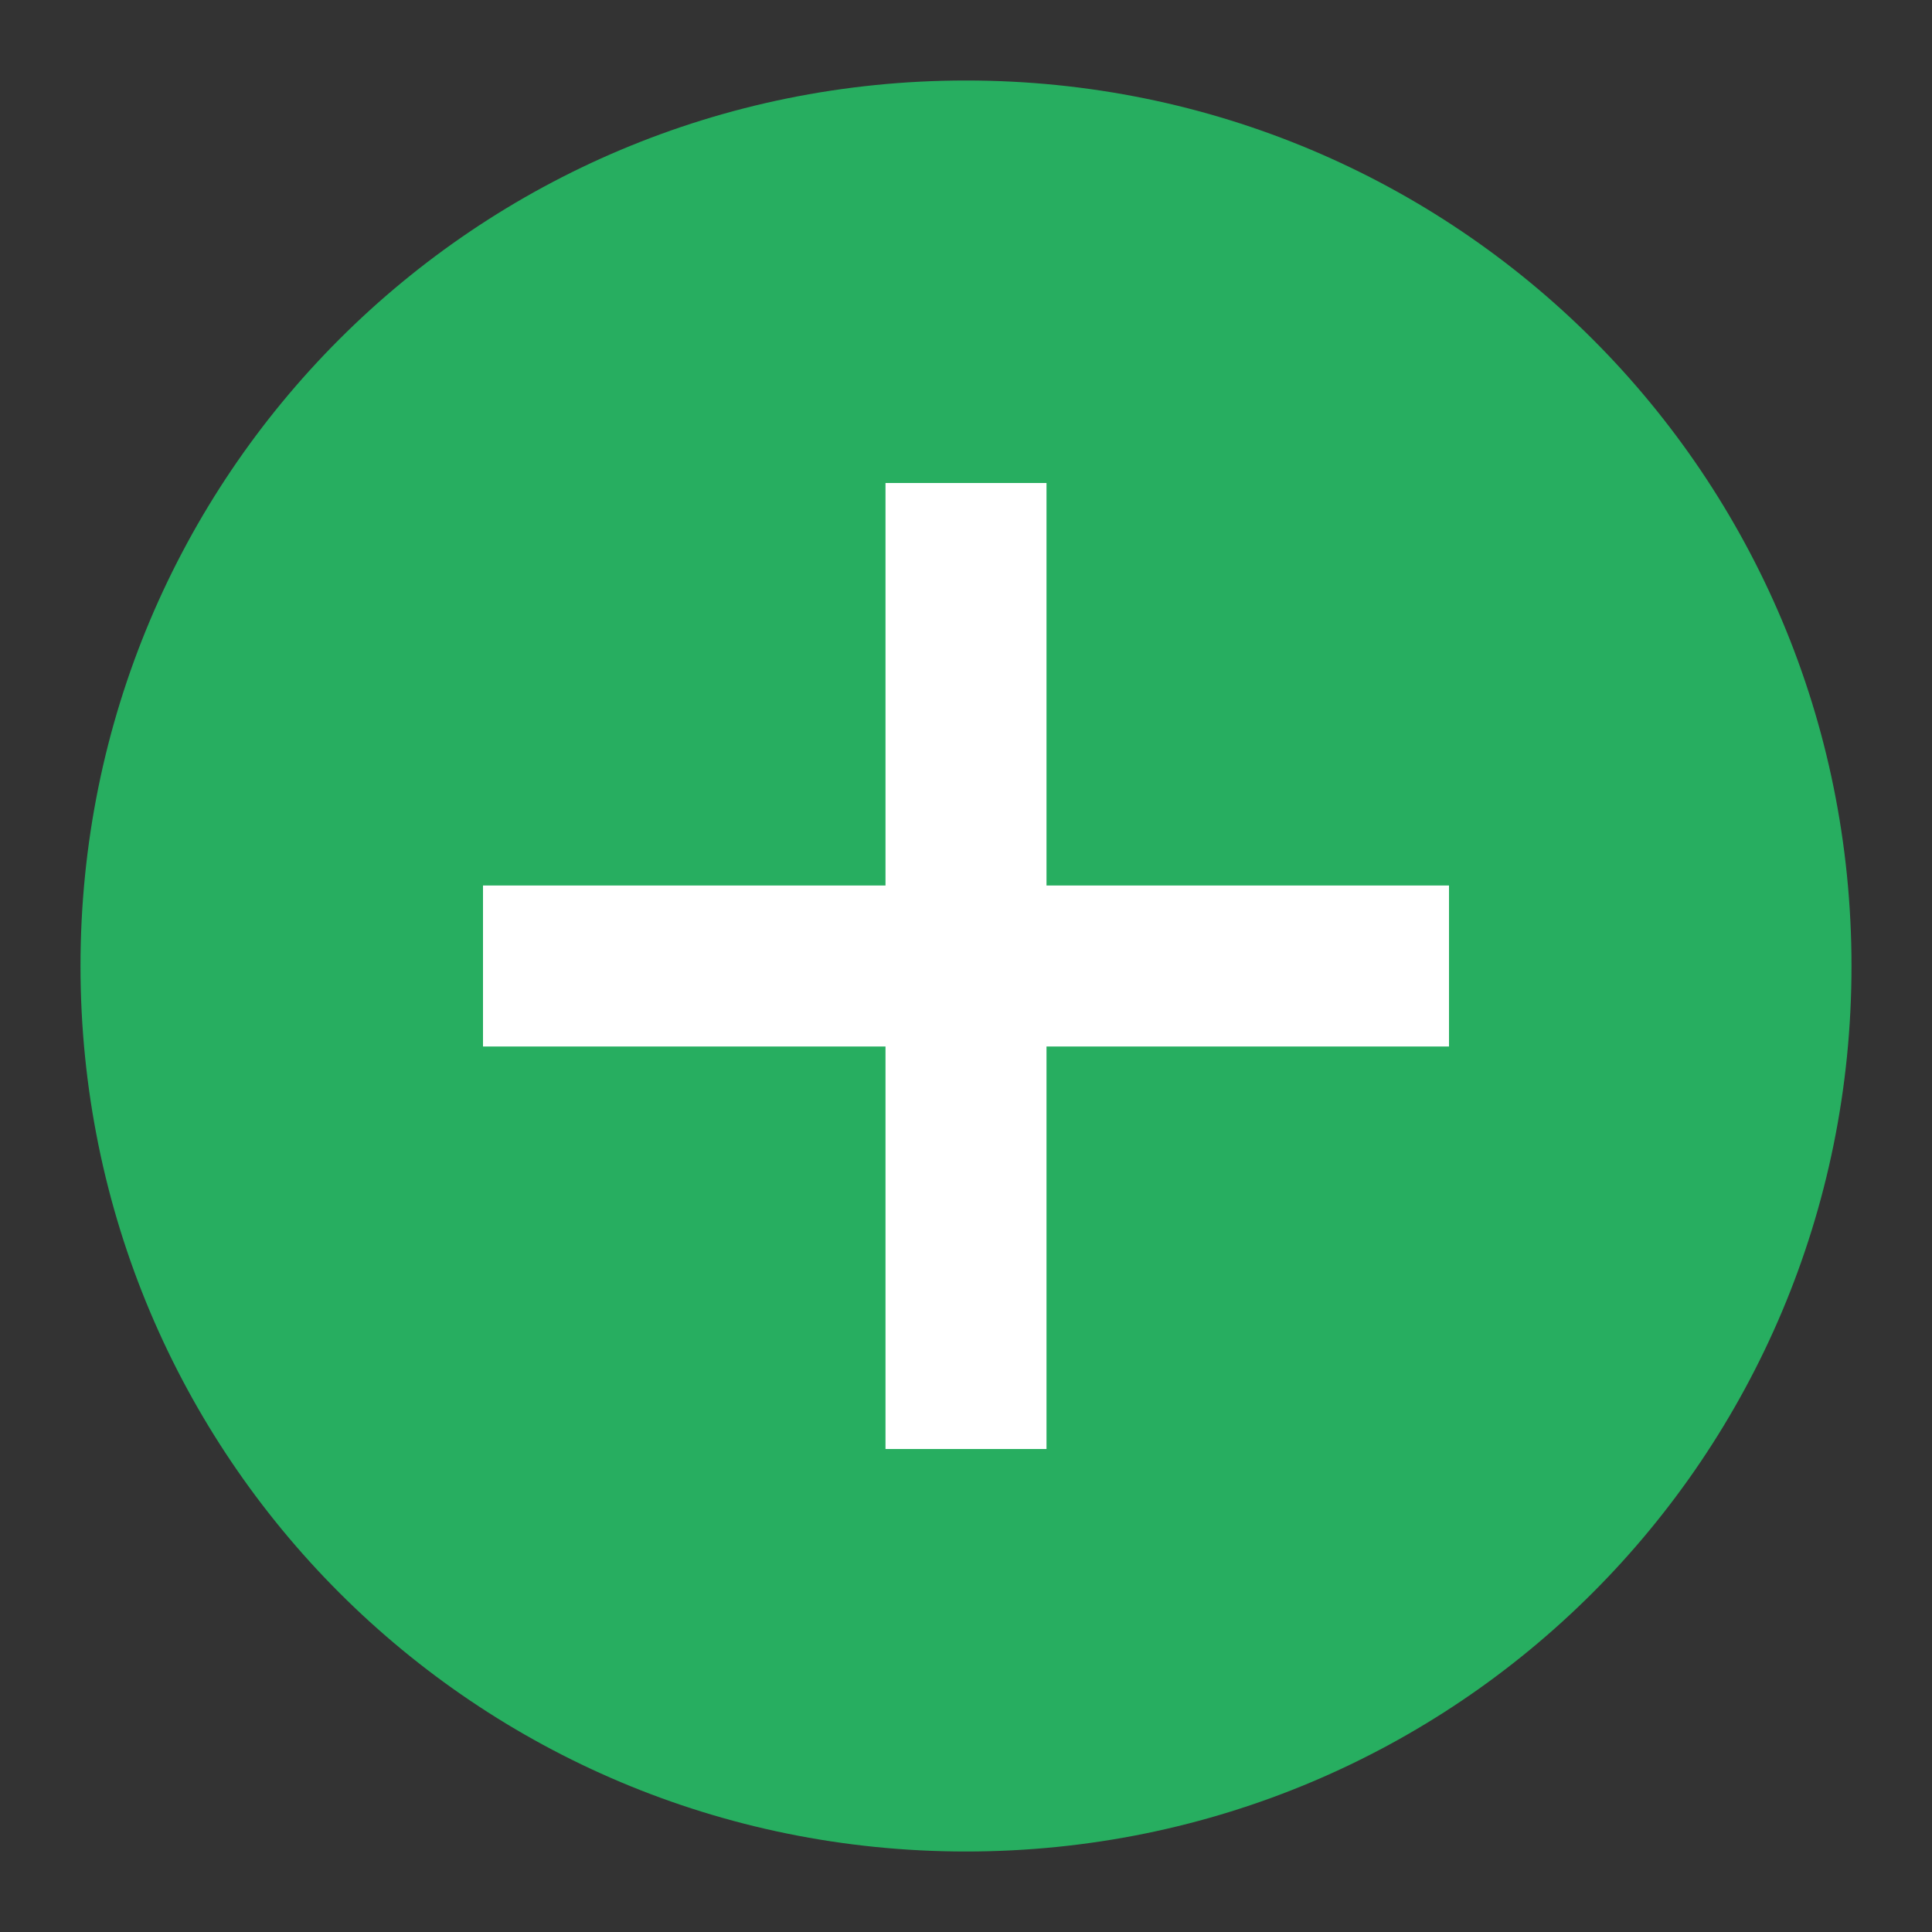
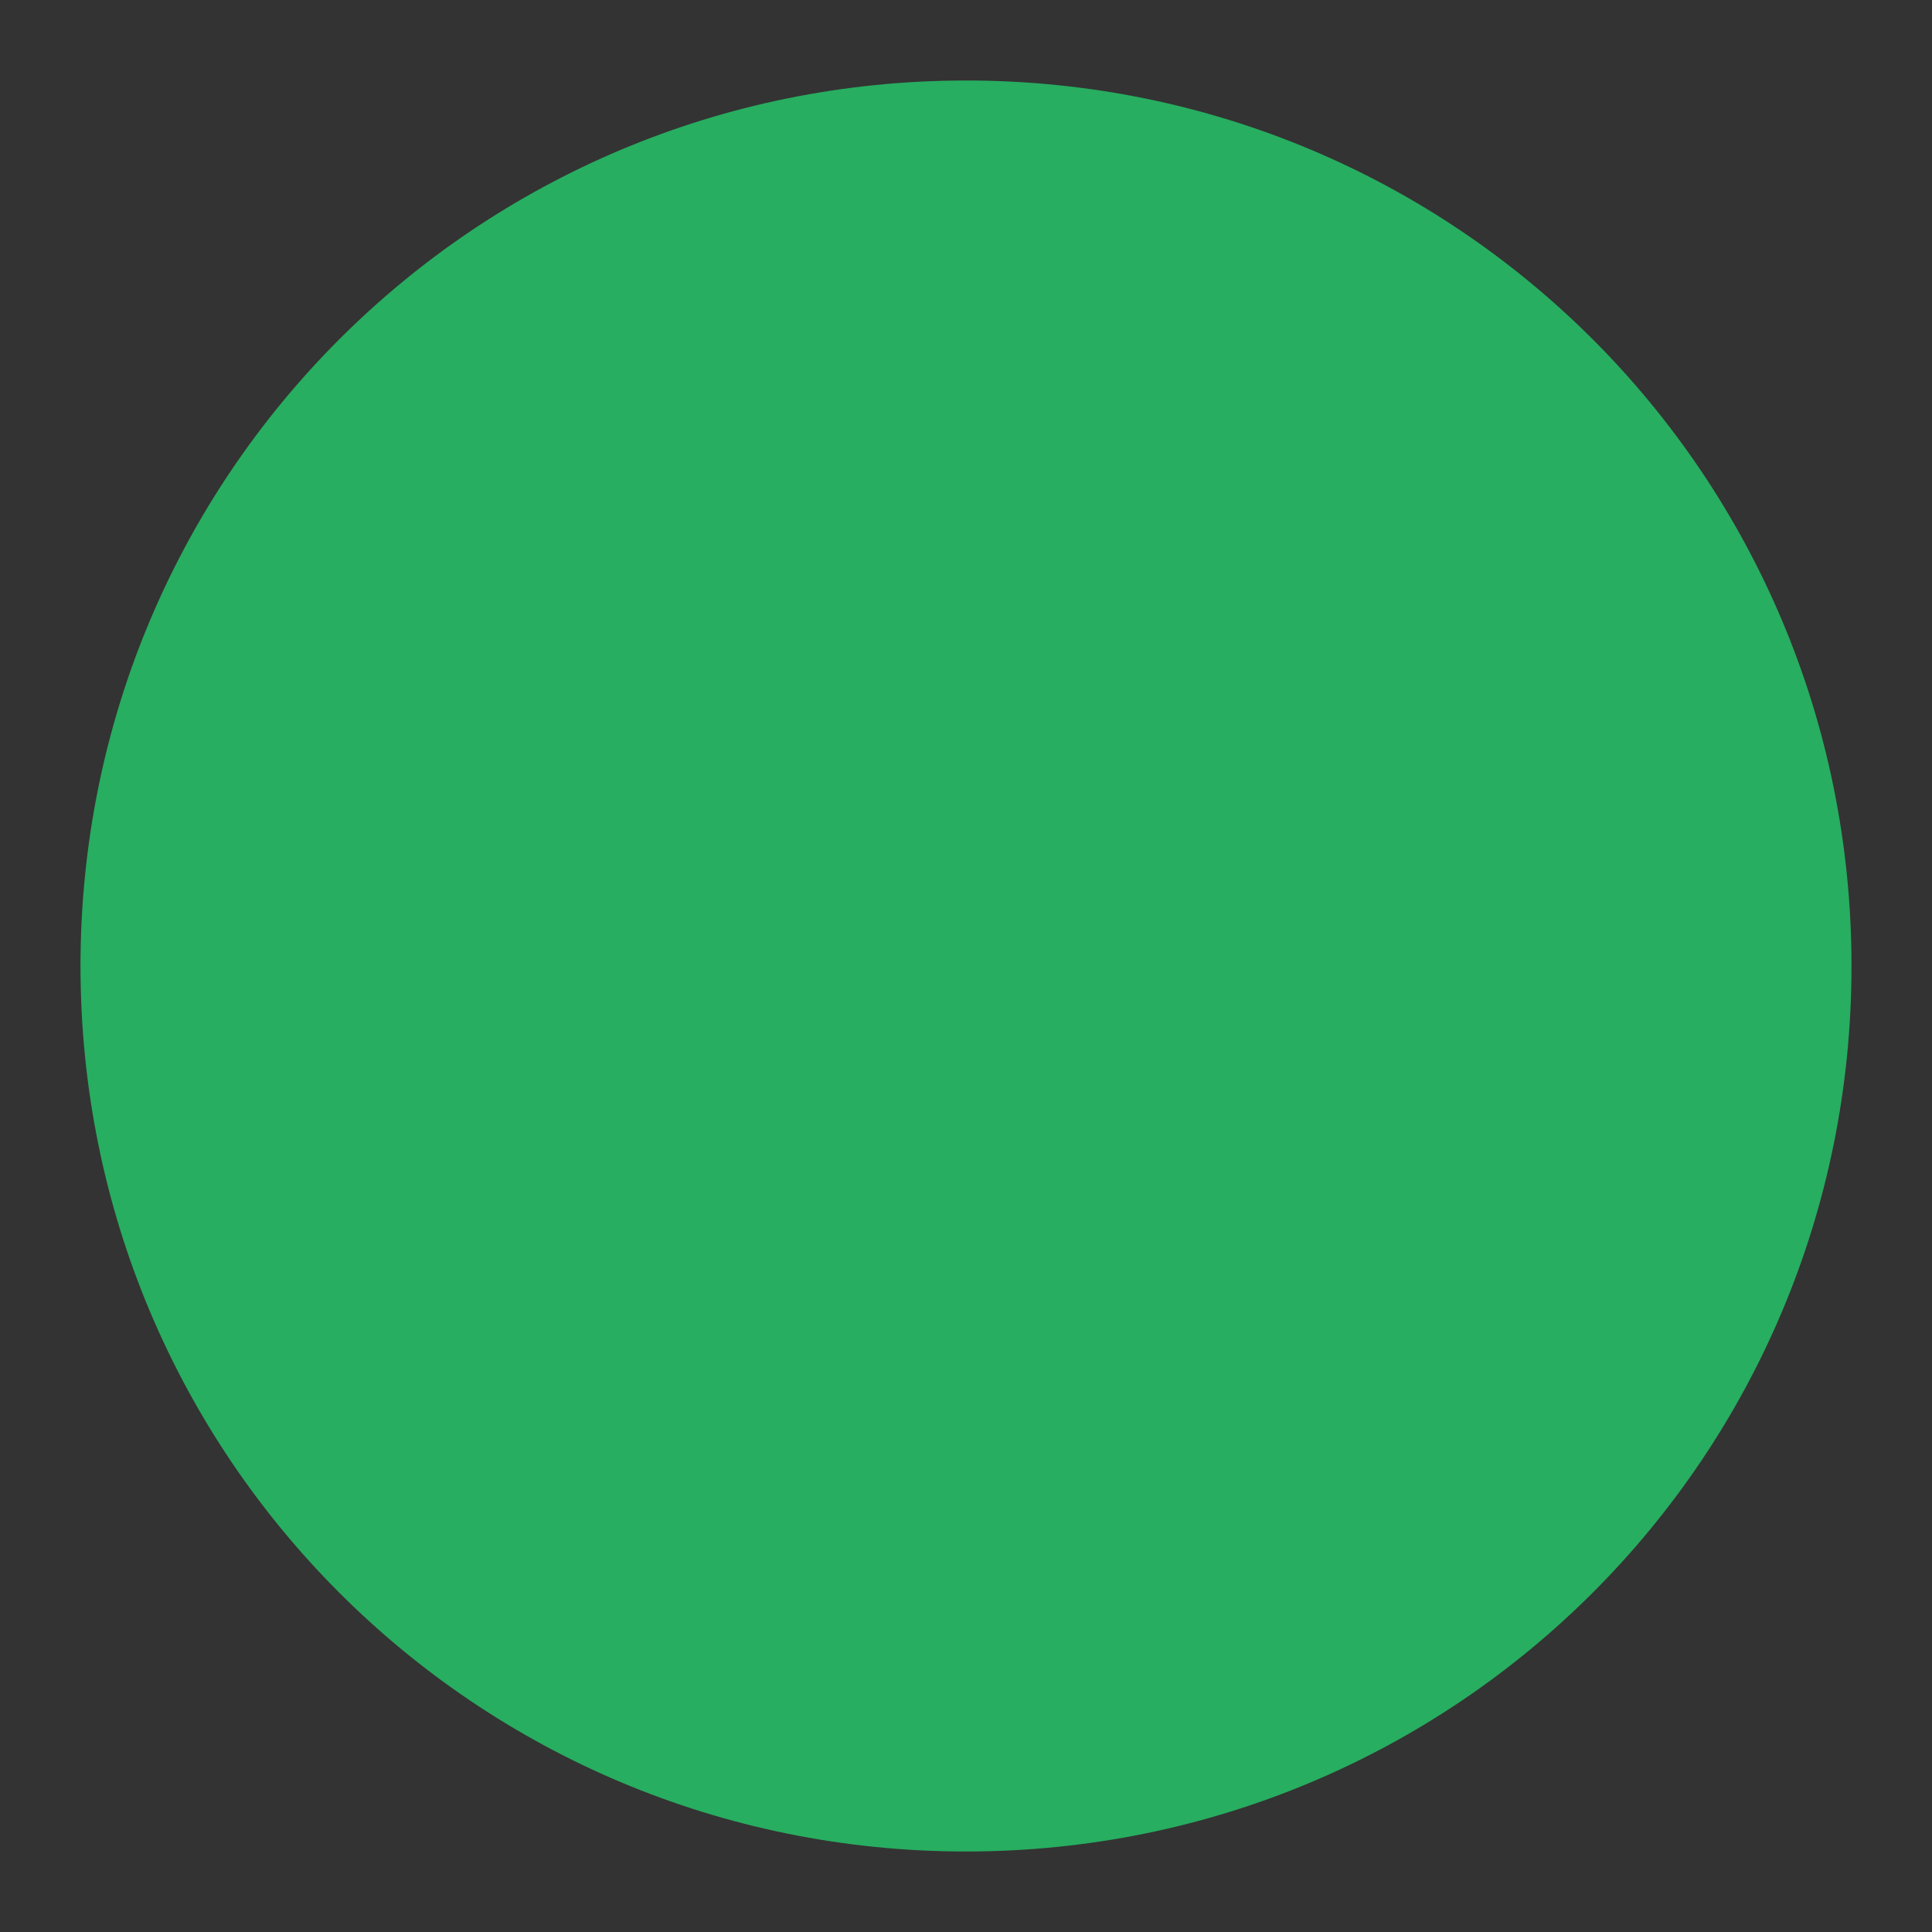
<svg xmlns="http://www.w3.org/2000/svg" xmlns:ns1="http://www.inkscape.org/namespaces/inkscape" xmlns:ns2="http://sodipodi.sourceforge.net/DTD/sodipodi-0.dtd" viewBox="0 0 24 24" id="svg2" version="1.1" ns1:version="0.91 r13725" ns2:docname="emblem-added.svg" width="24" height="24">
  <rect x="0" y="0" width="24" height="24" fill="#333333" stroke="none" />
  <defs id="defs10" />
  <ns2:namedview pagecolor="#ffffff" bordercolor="#666666" borderopacity="1" objecttolerance="10" gridtolerance="10" guidetolerance="10" ns1:pageopacity="0" ns1:pageshadow="2" ns1:window-width="640" ns1:window-height="480" id="namedview8" showgrid="false" ns1:zoom="18.96875" ns1:cx="12.384041" ns1:cy="12.490075" ns1:current-layer="svg2" />
  <path style="opacity:1;fill:#27ae60;fill-opacity:1;stroke:none" d="M 12,1 C 5.906,1 1,5.906 1,12 1,18.094 5.906,23 12,23 18.094,23 23,18.094 23,12 23,5.906 18.094,1 12,1 Z" id="path4" ns1:connector-curvature="0" />
-   <path style="fill:#ffffff;fill-opacity:1;stroke:none" d="m 11,6 0,5 -5,0 0,2 5,0 0,5 2,0 0,-5 5,0 0,-2 -5,0 0,-5 -2,0 z" id="path6" ns1:connector-curvature="0" />
</svg>